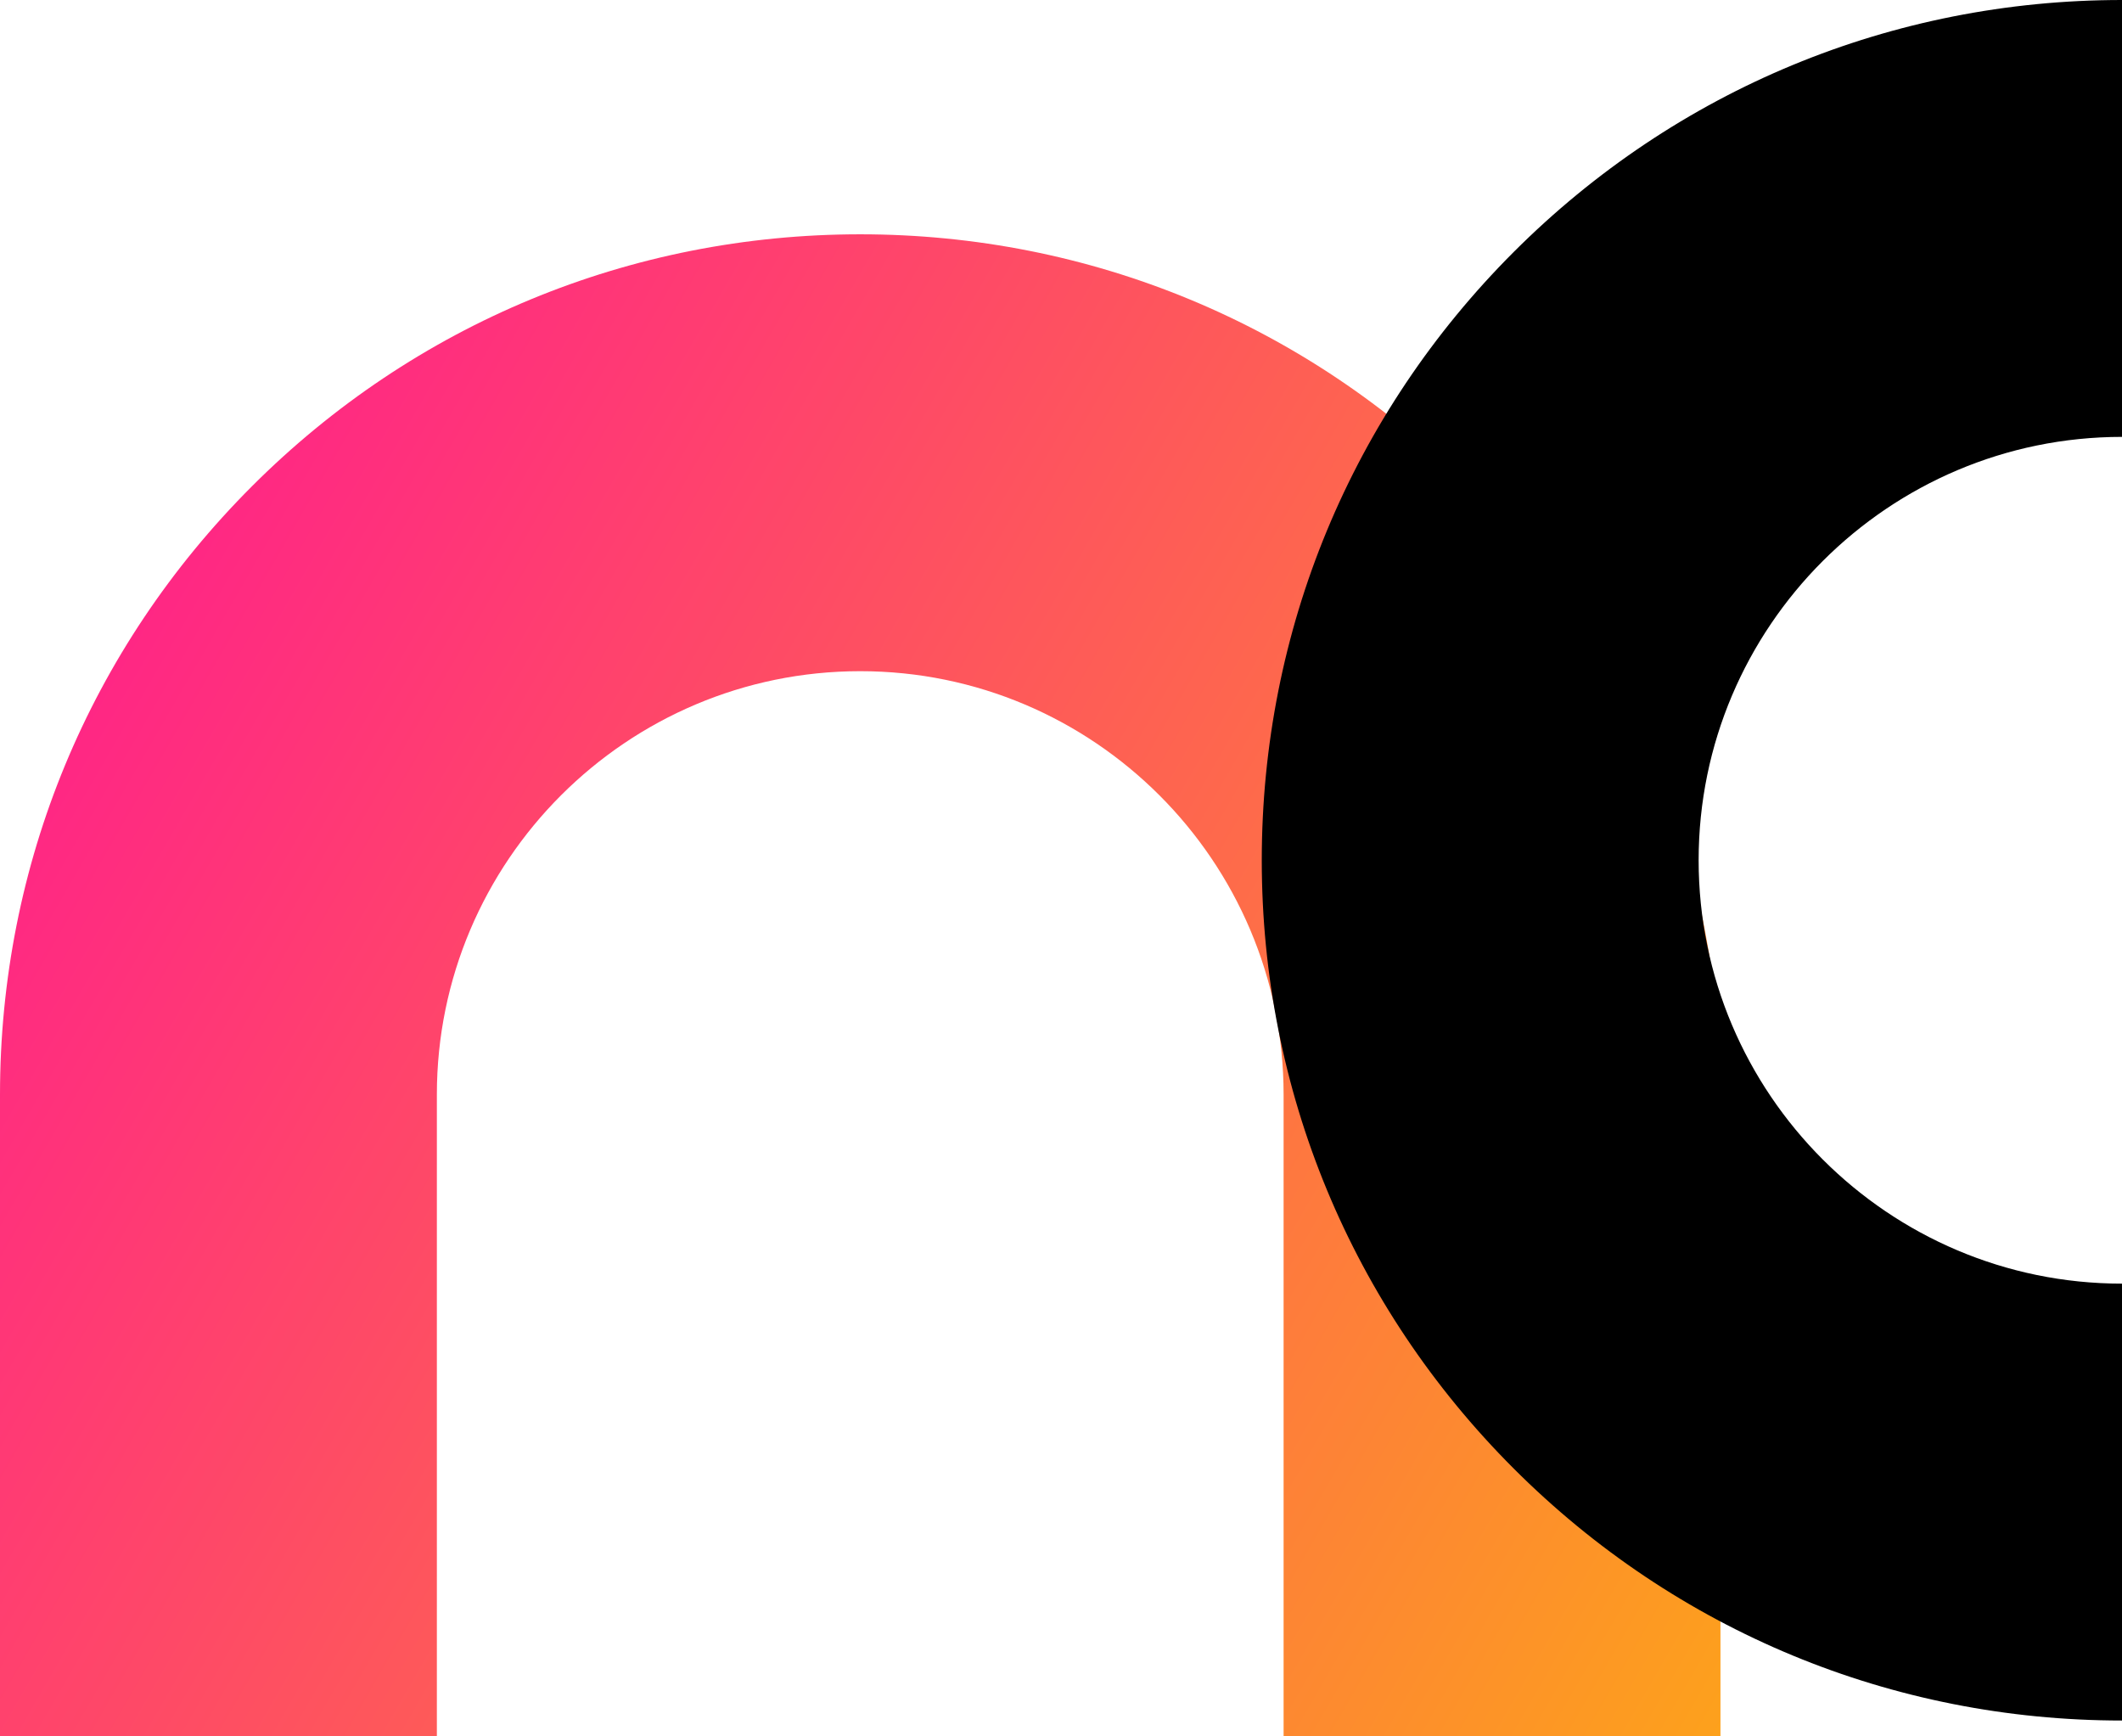
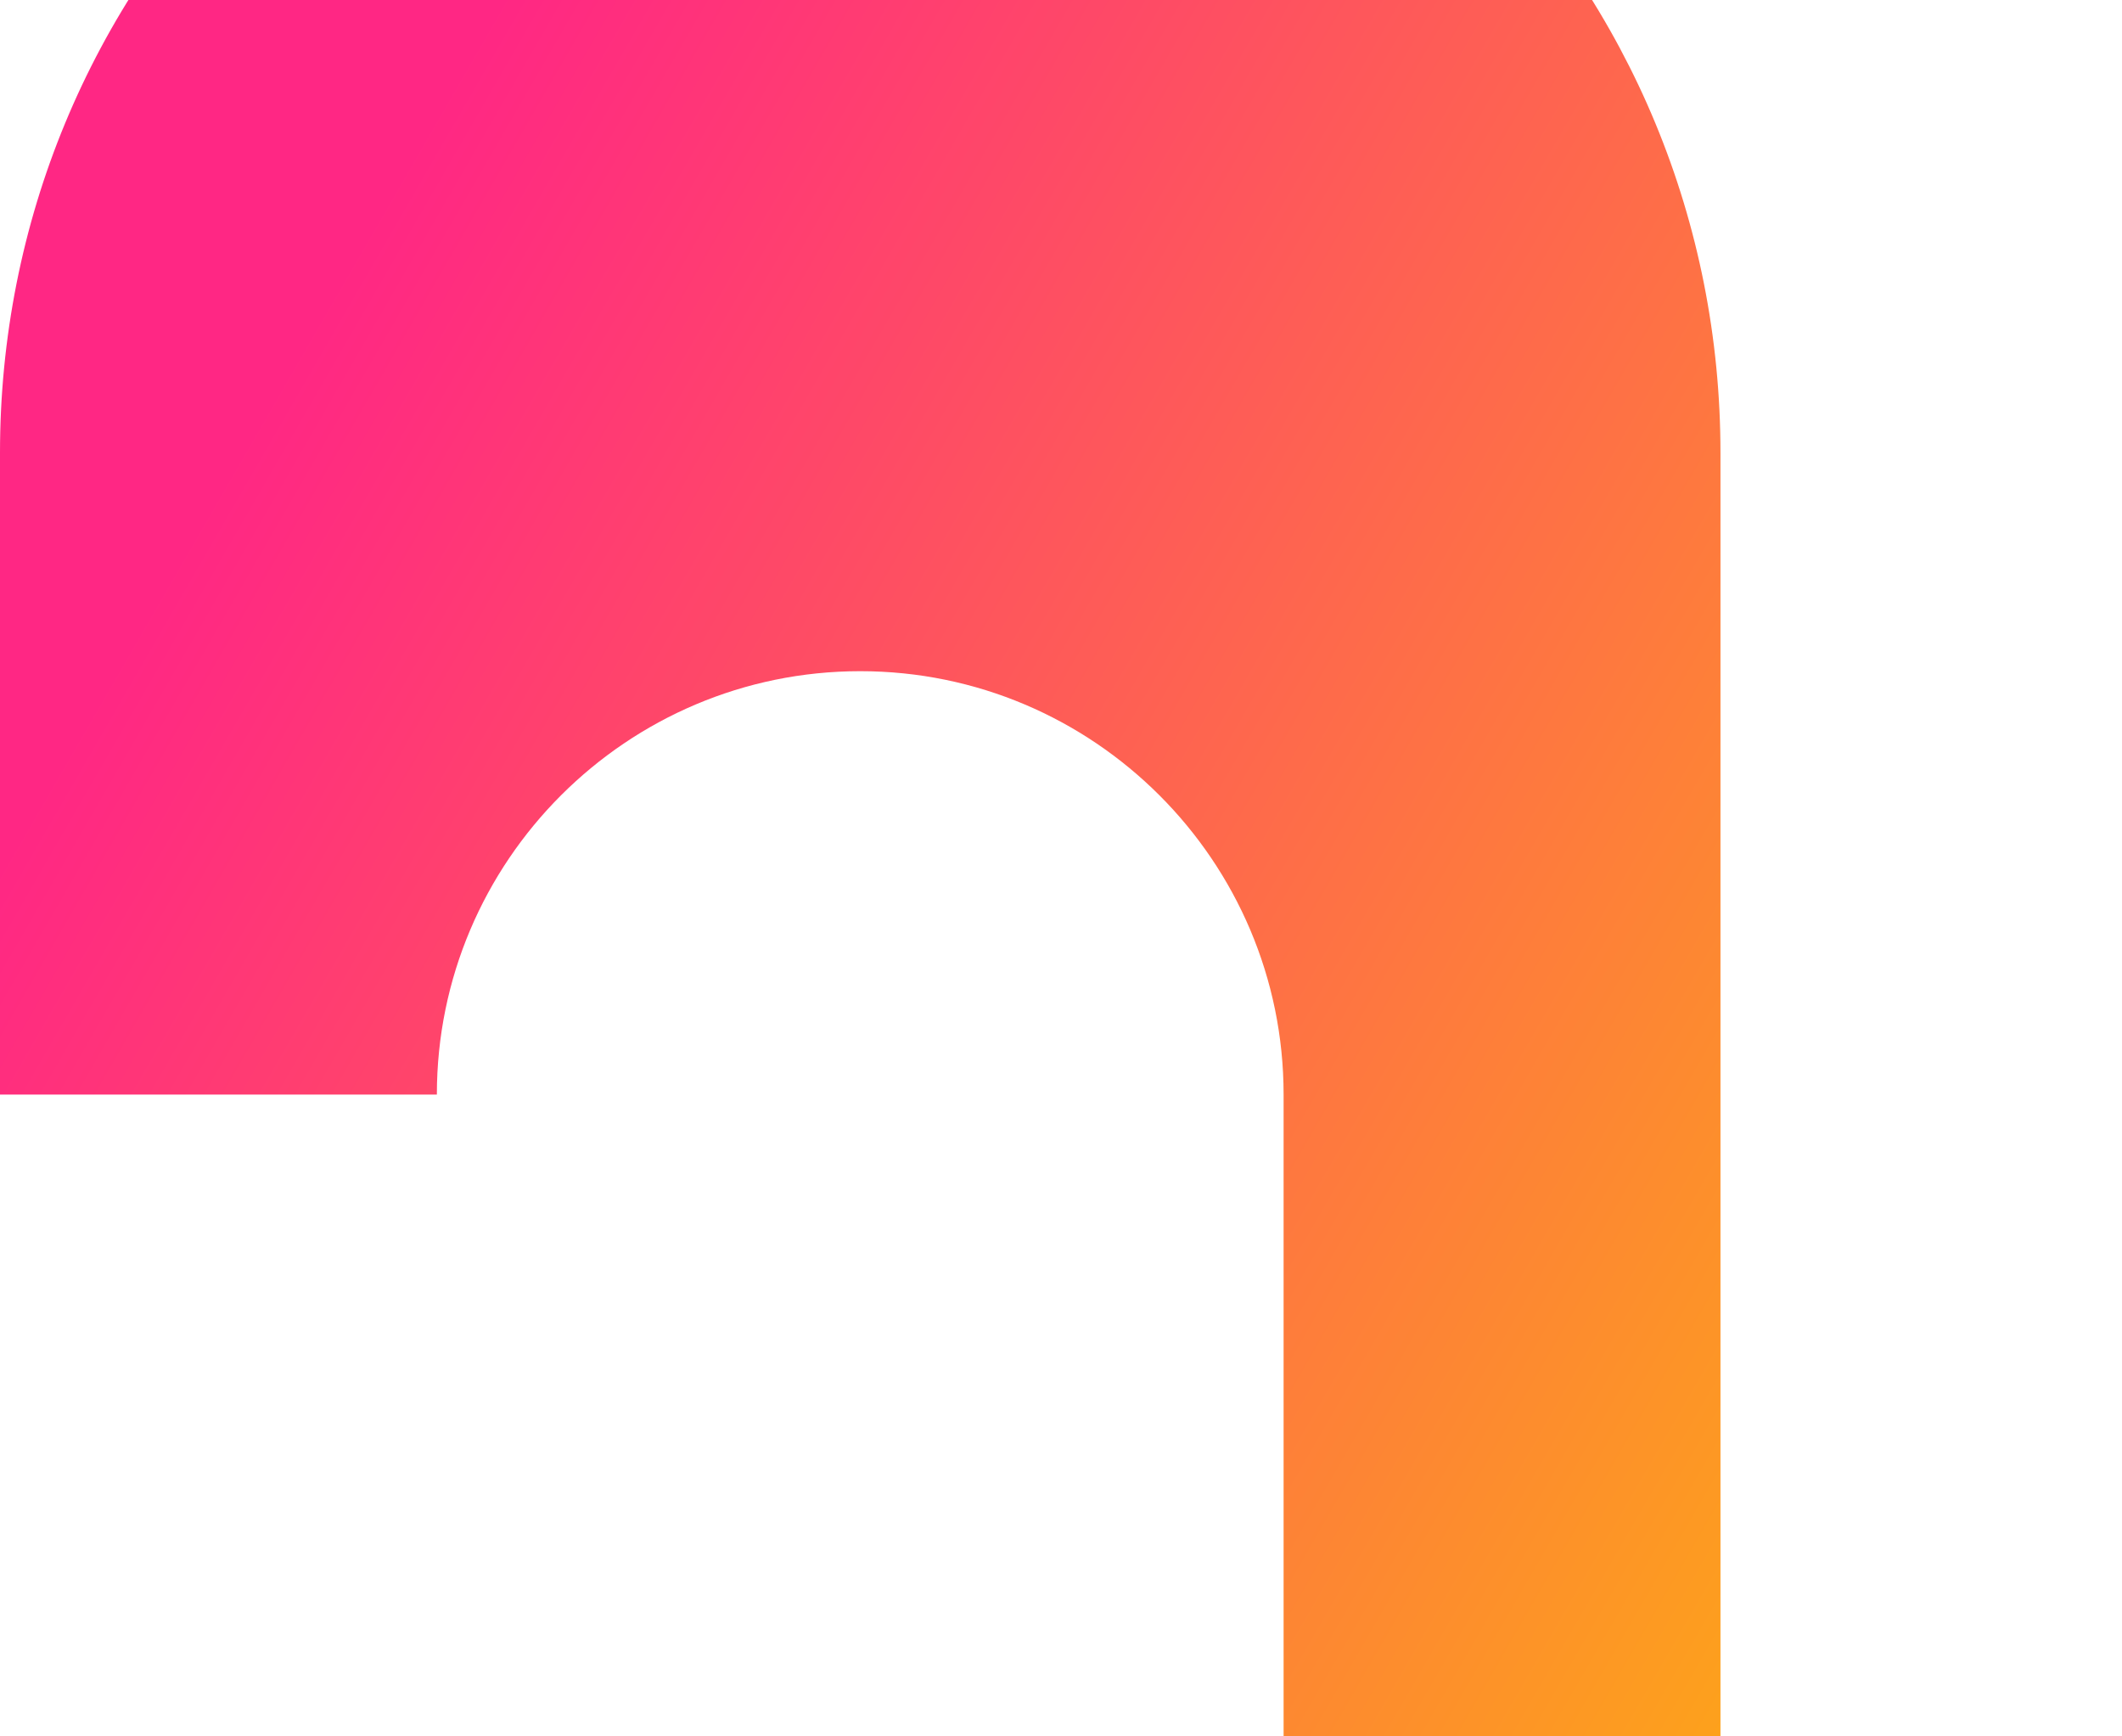
<svg xmlns="http://www.w3.org/2000/svg" viewBox="0 0 594 486">
  <defs>
    <style>.cls-1{isolation:isolate;}.cls-2,.cls-3{stroke-width:0px;}.cls-4{mix-blend-mode:soft-light;}.cls-3{fill:url(#Nepojmenovaný_přechod_84);}</style>
    <linearGradient id="Nepojmenovaný_přechod_84" x1="23.4" y1="201.1" x2="490.41" y2="470.73" gradientUnits="userSpaceOnUse">
      <stop offset="0" stop-color="#ff2784" />
      <stop offset="1" stop-color="#fda11c" />
    </linearGradient>
  </defs>
  <g class="cls-1">
    <g id="Vrstva_2">
      <g id="header_nc">
        <g id="n">
-           <path class="cls-3" d="m481.6,486h-122.29v-179.64c0-65.34-53.16-118.5-118.51-118.5s-118.51,53.16-118.51,118.5v179.64H0v-179.64c0-64.31,25.05-124.78,70.53-170.26,45.48-45.48,105.95-70.52,170.27-70.52s124.79,25.05,170.27,70.52c45.48,45.48,70.53,105.94,70.53,170.26v179.64Z" />
+           <path class="cls-3" d="m481.6,486h-122.29v-179.64c0-65.34-53.16-118.5-118.51-118.5s-118.51,53.16-118.51,118.5H0v-179.64c0-64.31,25.05-124.78,70.53-170.26,45.48-45.48,105.95-70.52,170.27-70.52s124.79,25.05,170.27,70.52c45.48,45.48,70.53,105.94,70.53,170.26v179.64Z" />
        </g>
        <g id="c" class="cls-4">
-           <path class="cls-2" d="m594,481.56c-64.32,0-124.79-25.05-170.27-70.52-45.48-45.48-70.53-105.94-70.53-170.26s25.05-124.78,70.53-170.26C469.21,25.05,529.68,0,594,0v122.28c-65.35,0-118.51,53.16-118.51,118.5s53.16,118.5,118.51,118.5v122.28Z" />
-         </g>
+           </g>
      </g>
    </g>
  </g>
</svg>